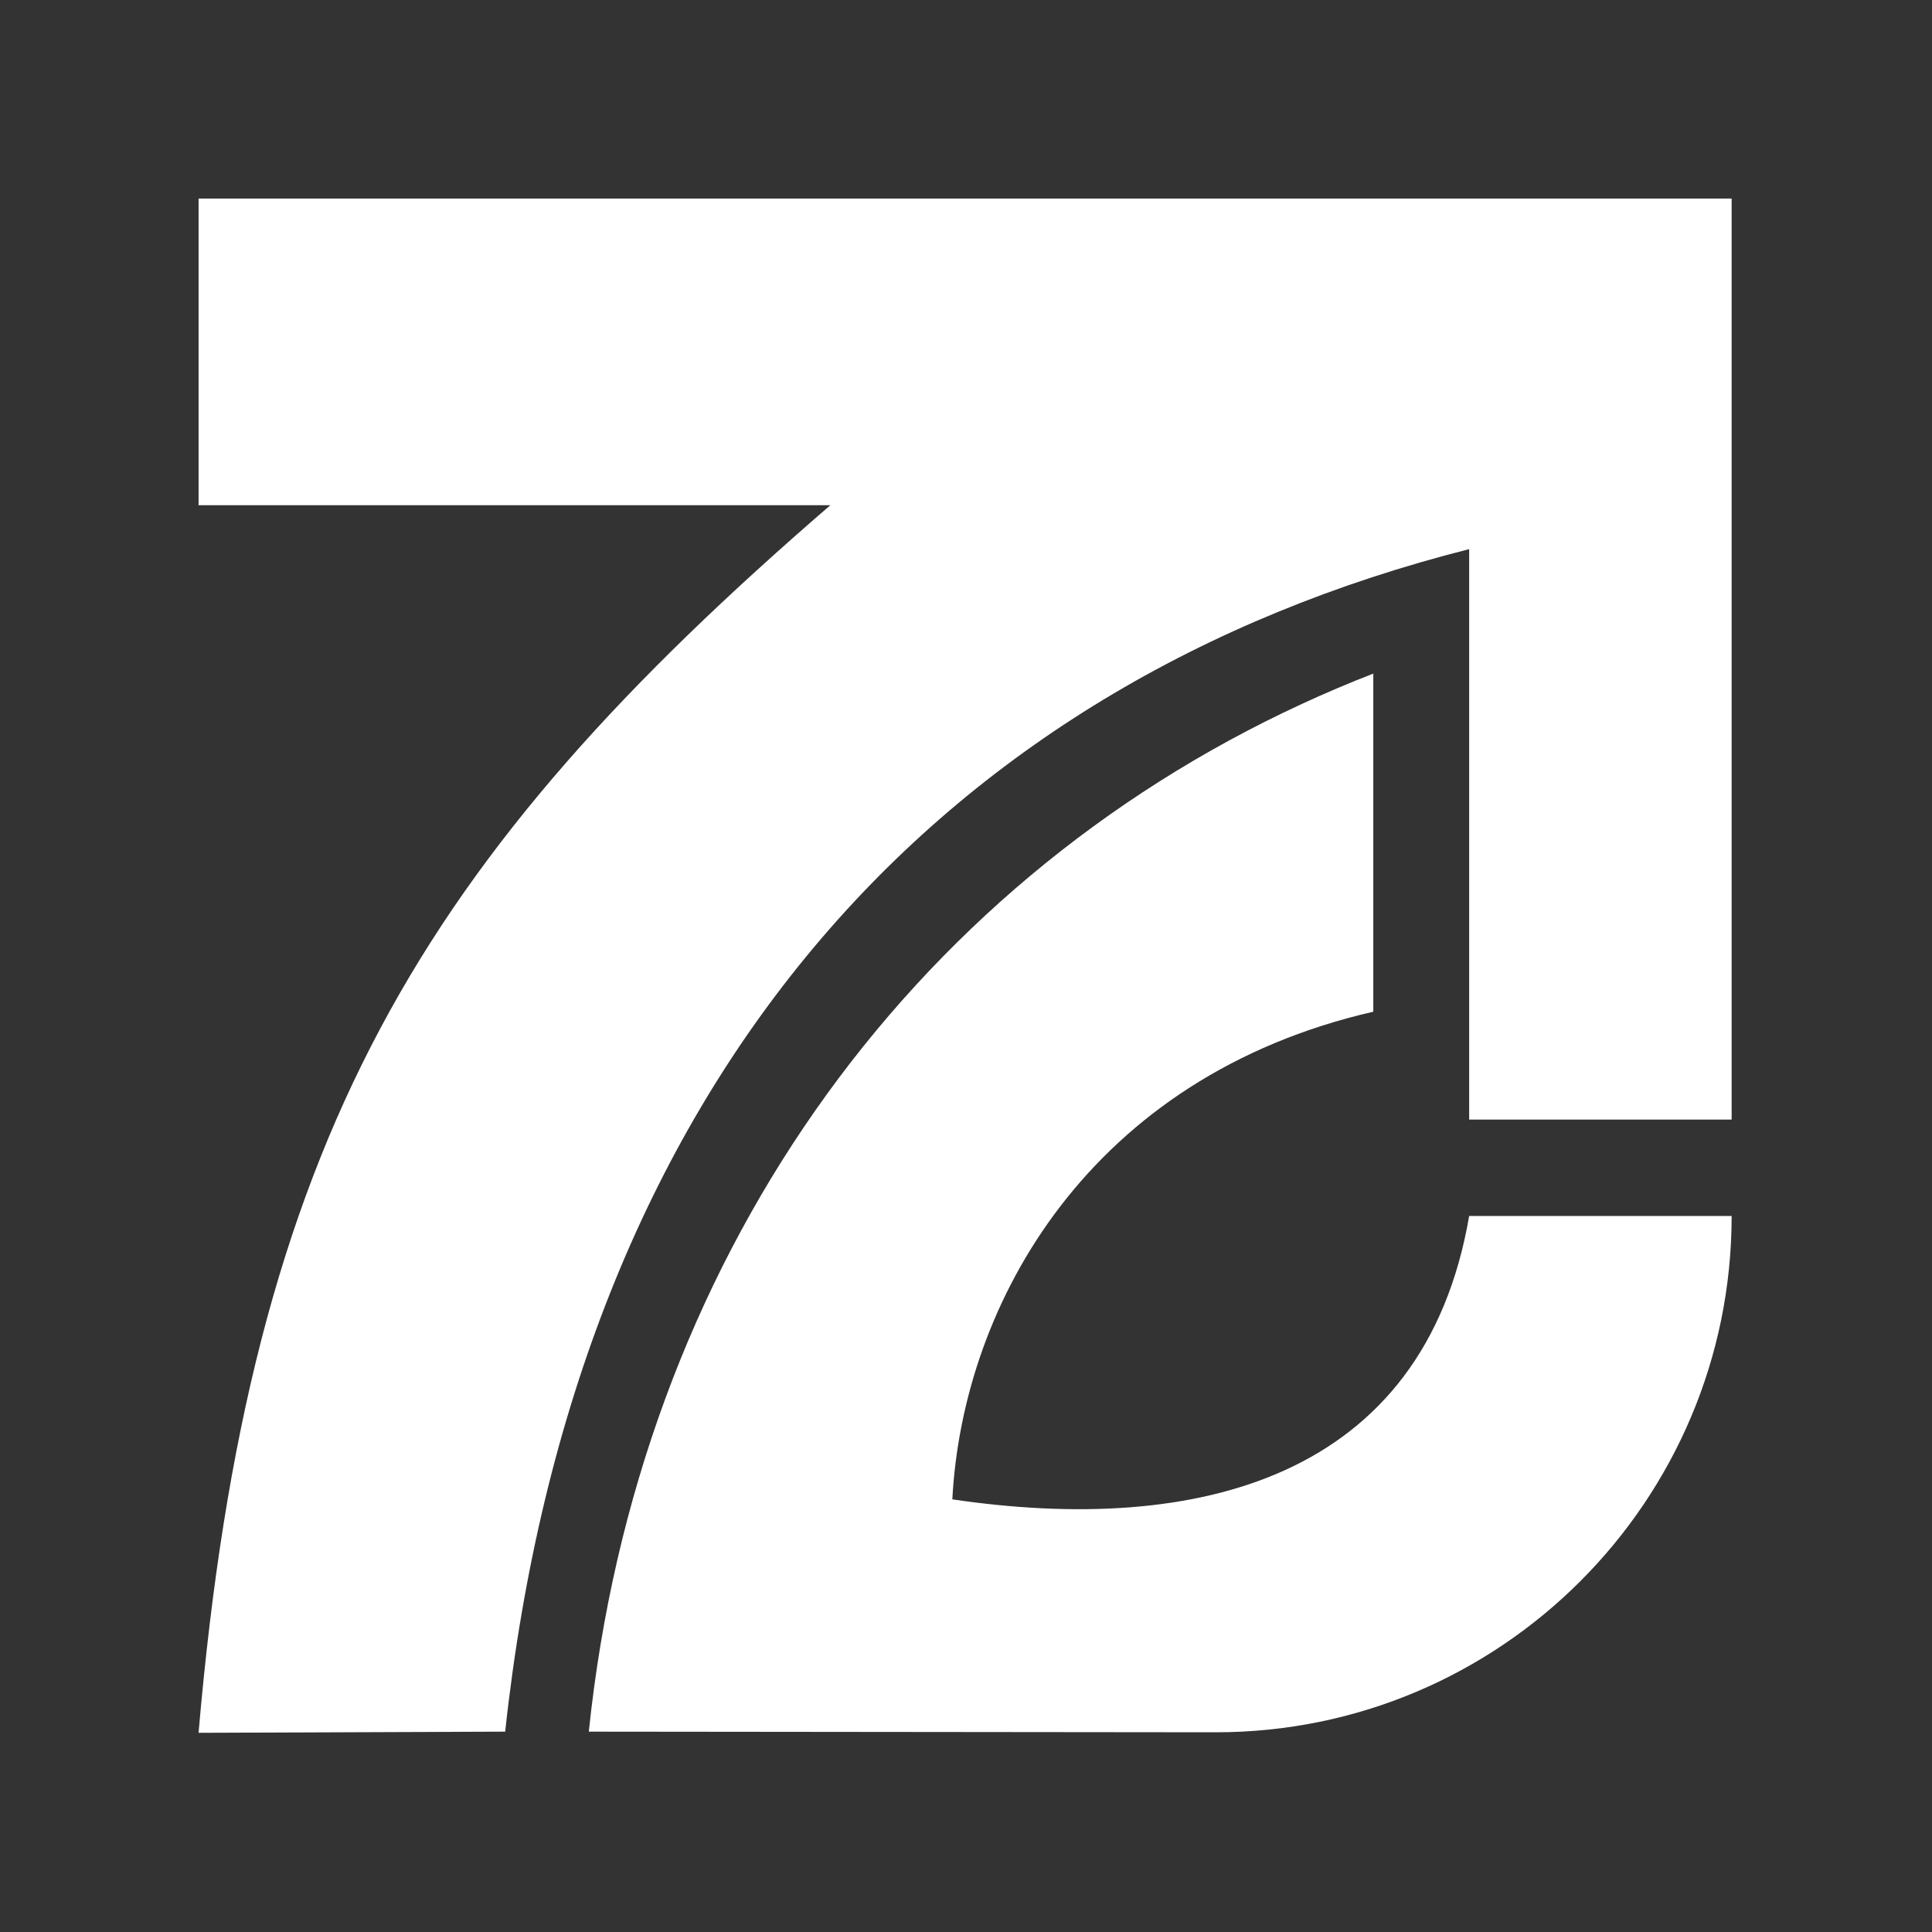
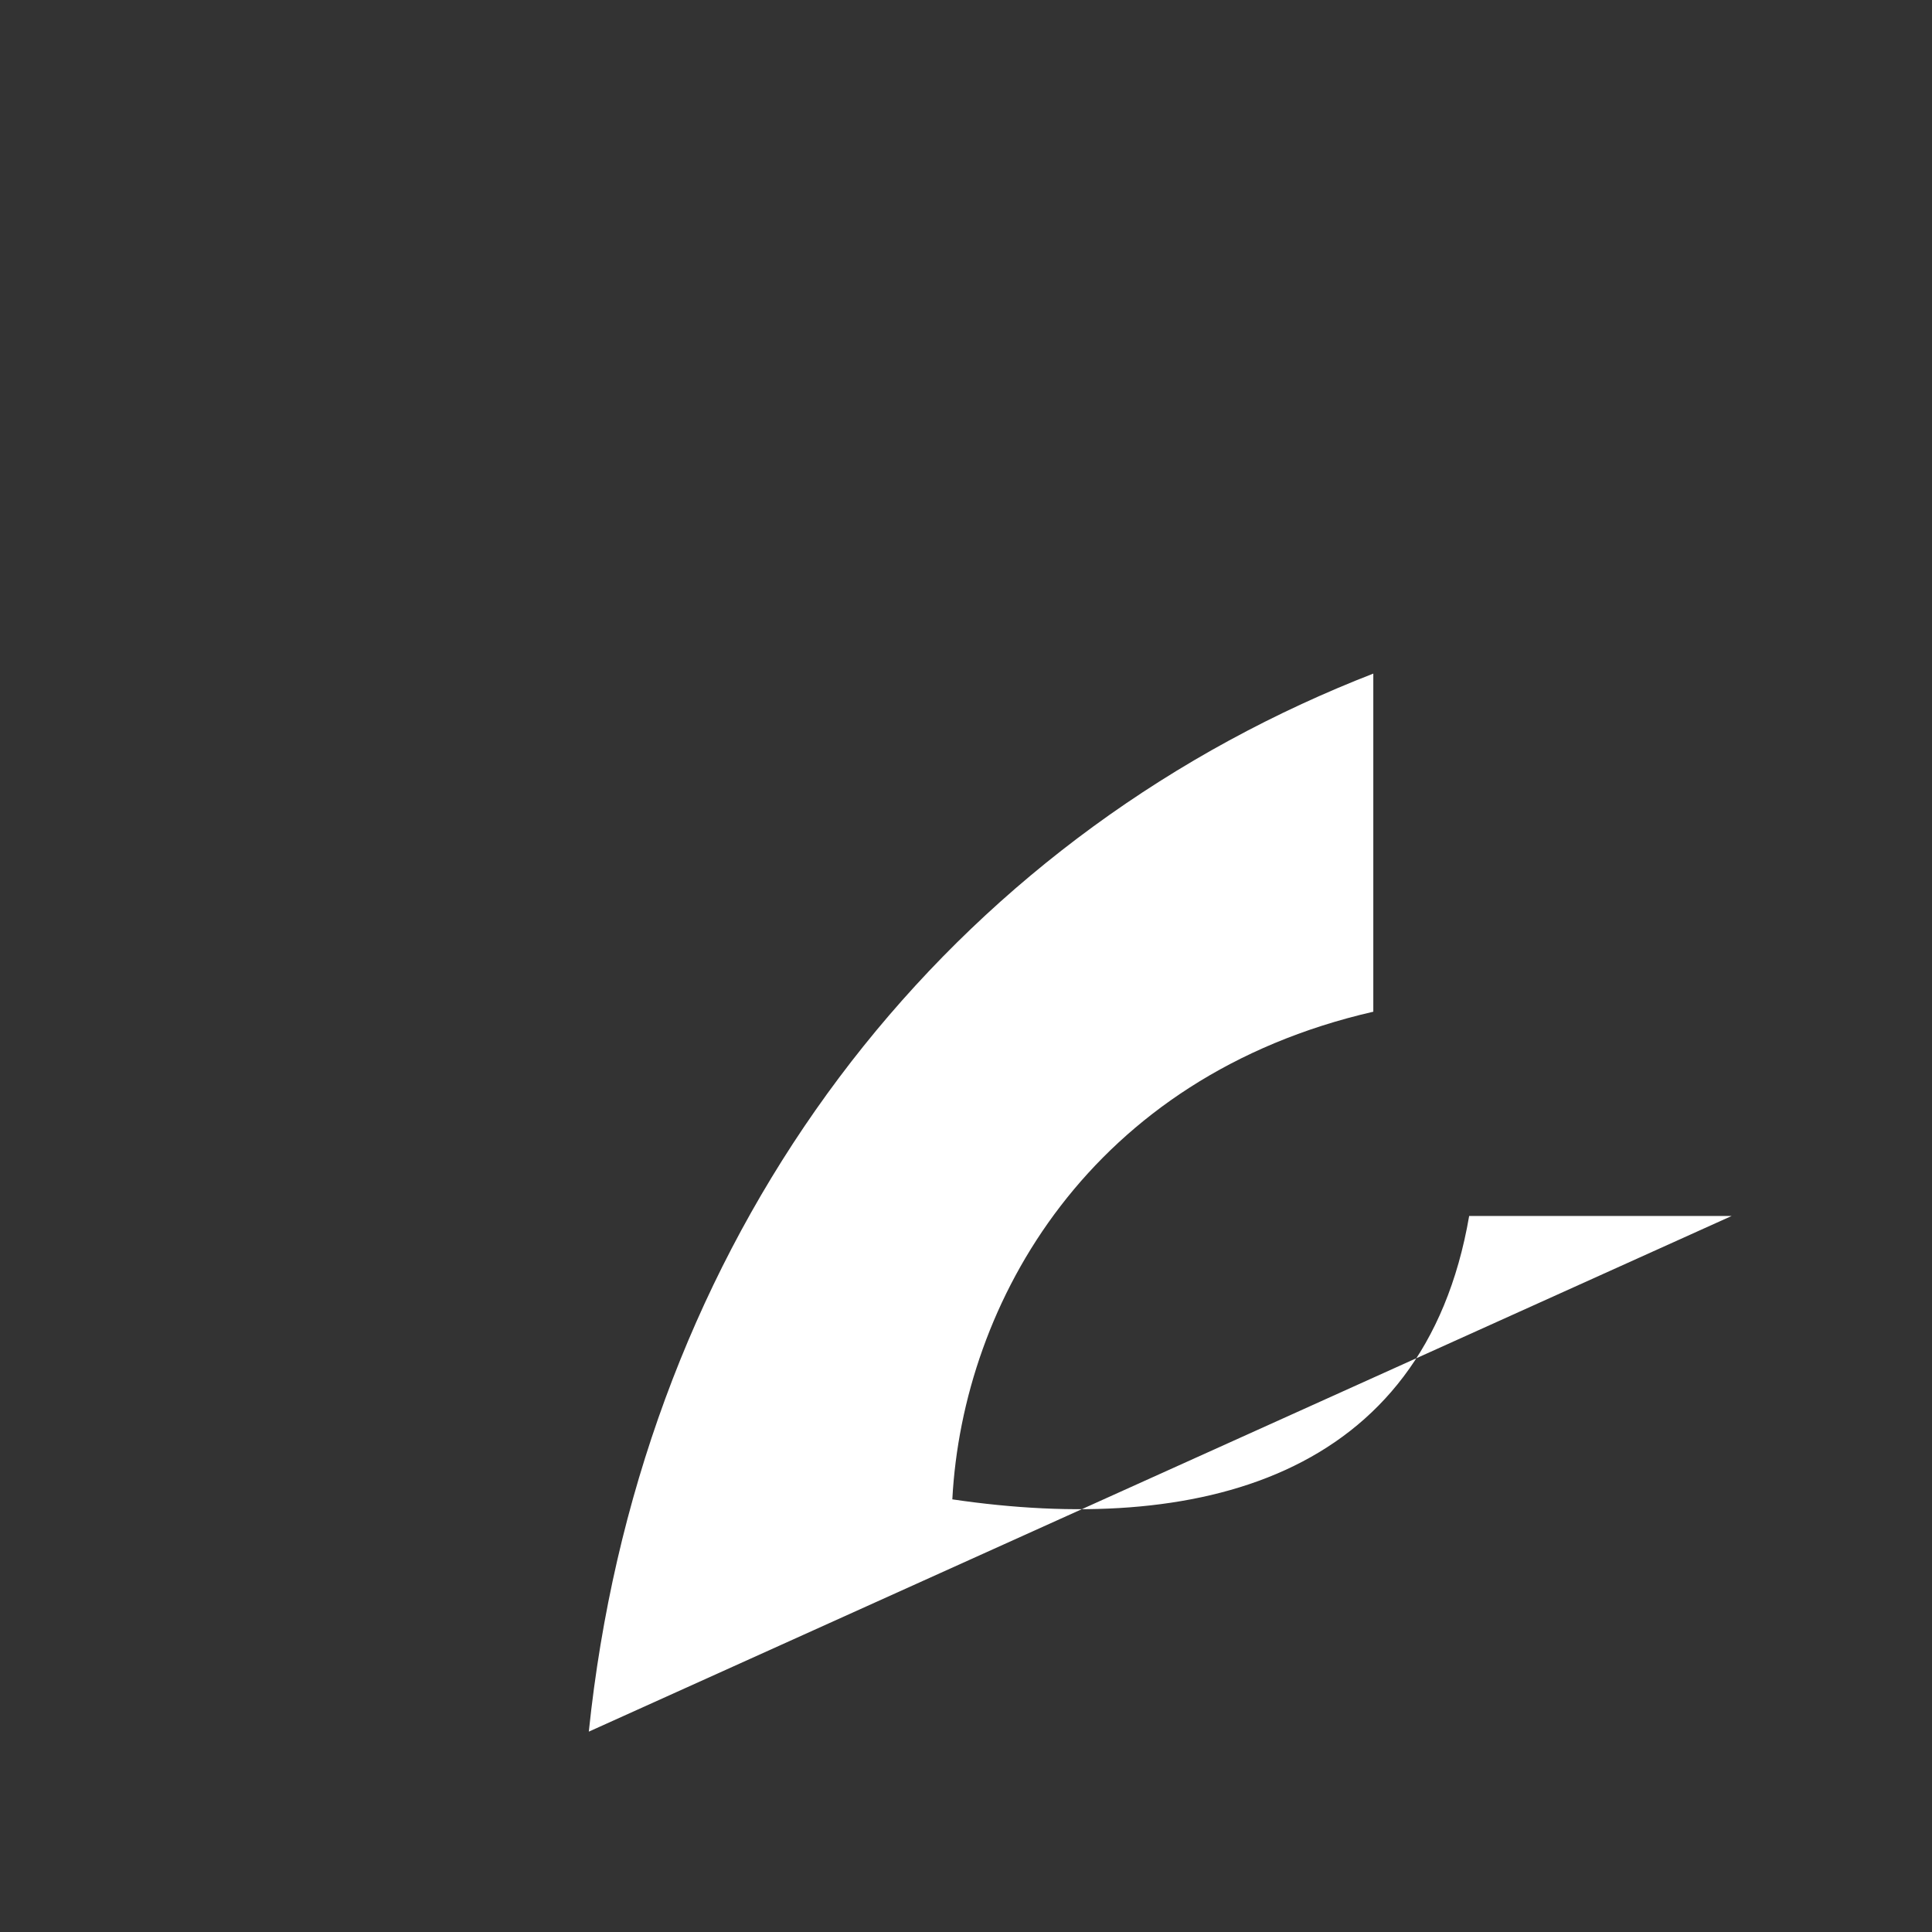
<svg xmlns="http://www.w3.org/2000/svg" width="1080" height="1080" viewBox="0 0 1080 1080" fill="none">
  <rect x="0" y="0" width="1080" height="1080" fill="#333333" stroke="none" />
-   <path fill-rule="evenodd" clip-rule="evenodd" d="M329.145 968C356.461 705.578 506.908 495.56 727.624 393.561C740.734 387.502 754.092 381.825 767.687 376.54V565.554C609.618 601.827 538.201 727.78 532.358 838.151C668.699 858.278 795.951 827.114 821.271 679.736H968C968 839.054 838.761 968.518 679.443 968.356L329.145 968Z" fill="white" />
-   <path d="M968 111H111V282.4H464.188C235.655 479.77 139.567 636.237 111 968.649L282.4 968C321.7 605.317 523.155 382.455 821.271 306.973V625.849H968V282.4V274.609V111Z" fill="white" />
+   <path fill-rule="evenodd" clip-rule="evenodd" d="M329.145 968C356.461 705.578 506.908 495.56 727.624 393.561C740.734 387.502 754.092 381.825 767.687 376.54V565.554C609.618 601.827 538.201 727.78 532.358 838.151C668.699 858.278 795.951 827.114 821.271 679.736H968L329.145 968Z" fill="white" />
</svg>